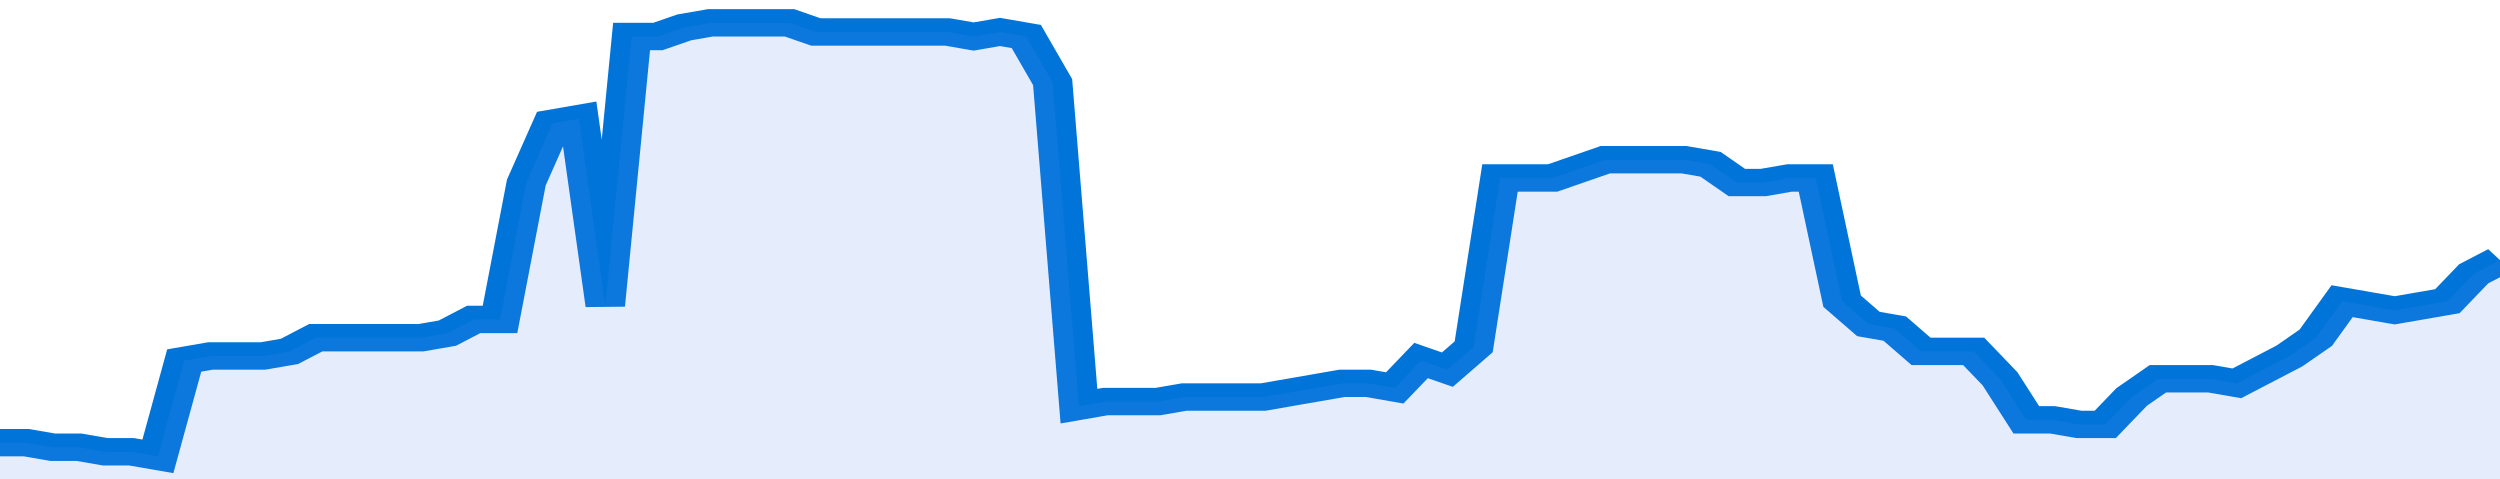
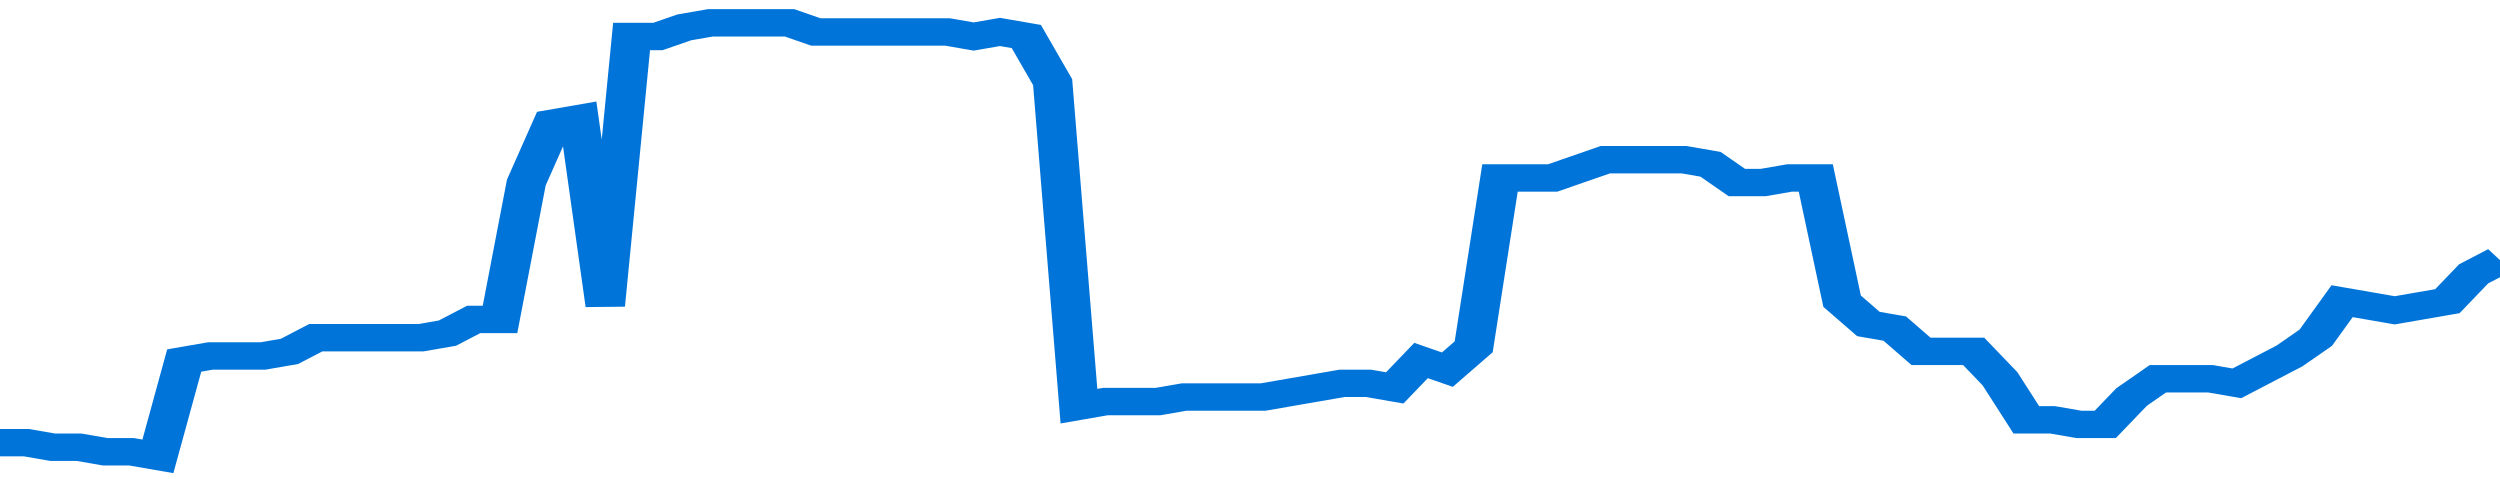
<svg xmlns="http://www.w3.org/2000/svg" viewBox="0 0 380 105" width="120" height="23" preserveAspectRatio="none">
  <polyline fill="none" stroke="#0074d9" stroke-width="6" points="0, 97 4, 97 8, 98 12, 98 16, 99 20, 99 24, 100 28, 79 32, 78 36, 78 40, 78 44, 77 48, 74 52, 74 56, 74 60, 74 64, 74 68, 73 72, 70 76, 70 80, 40 84, 27 88, 26 92, 67 96, 8 100, 8 104, 6 108, 5 112, 5 116, 5 120, 5 124, 7 128, 7 132, 7 136, 7 140, 7 144, 7 148, 8 152, 7 156, 8 160, 18 164, 89 168, 88 172, 88 176, 88 180, 87 184, 87 188, 87 192, 87 196, 86 200, 85 204, 84 208, 84 212, 85 216, 79 220, 81 224, 76 228, 39 232, 39 236, 39 240, 37 244, 35 248, 35 252, 35 256, 35 260, 36 264, 40 268, 40 272, 39 276, 39 280, 66 284, 71 288, 72 292, 77 296, 77 300, 77 304, 83 308, 92 312, 92 316, 93 320, 93 324, 87 328, 83 332, 83 336, 83 340, 84 344, 81 348, 78 352, 74 356, 66 360, 67 364, 68 368, 67 372, 66 376, 60 380, 57 380, 57 "> </polyline>
-   <polygon fill="#5085ec" opacity="0.15" points="0, 105 0, 97 4, 97 8, 98 12, 98 16, 99 20, 99 24, 100 28, 79 32, 78 36, 78 40, 78 44, 77 48, 74 52, 74 56, 74 60, 74 64, 74 68, 73 72, 70 76, 70 80, 40 84, 27 88, 26 92, 67 96, 8 100, 8 104, 6 108, 5 112, 5 116, 5 120, 5 124, 7 128, 7 132, 7 136, 7 140, 7 144, 7 148, 8 152, 7 156, 8 160, 18 164, 89 168, 88 172, 88 176, 88 180, 87 184, 87 188, 87 192, 87 196, 86 200, 85 204, 84 208, 84 212, 85 216, 79 220, 81 224, 76 228, 39 232, 39 236, 39 240, 37 244, 35 248, 35 252, 35 256, 35 260, 36 264, 40 268, 40 272, 39 276, 39 280, 66 284, 71 288, 72 292, 77 296, 77 300, 77 304, 83 308, 92 312, 92 316, 93 320, 93 324, 87 328, 83 332, 83 336, 83 340, 84 344, 81 348, 78 352, 74 356, 66 360, 67 364, 68 368, 67 372, 66 376, 60 380, 57 380, 105 " />
</svg>